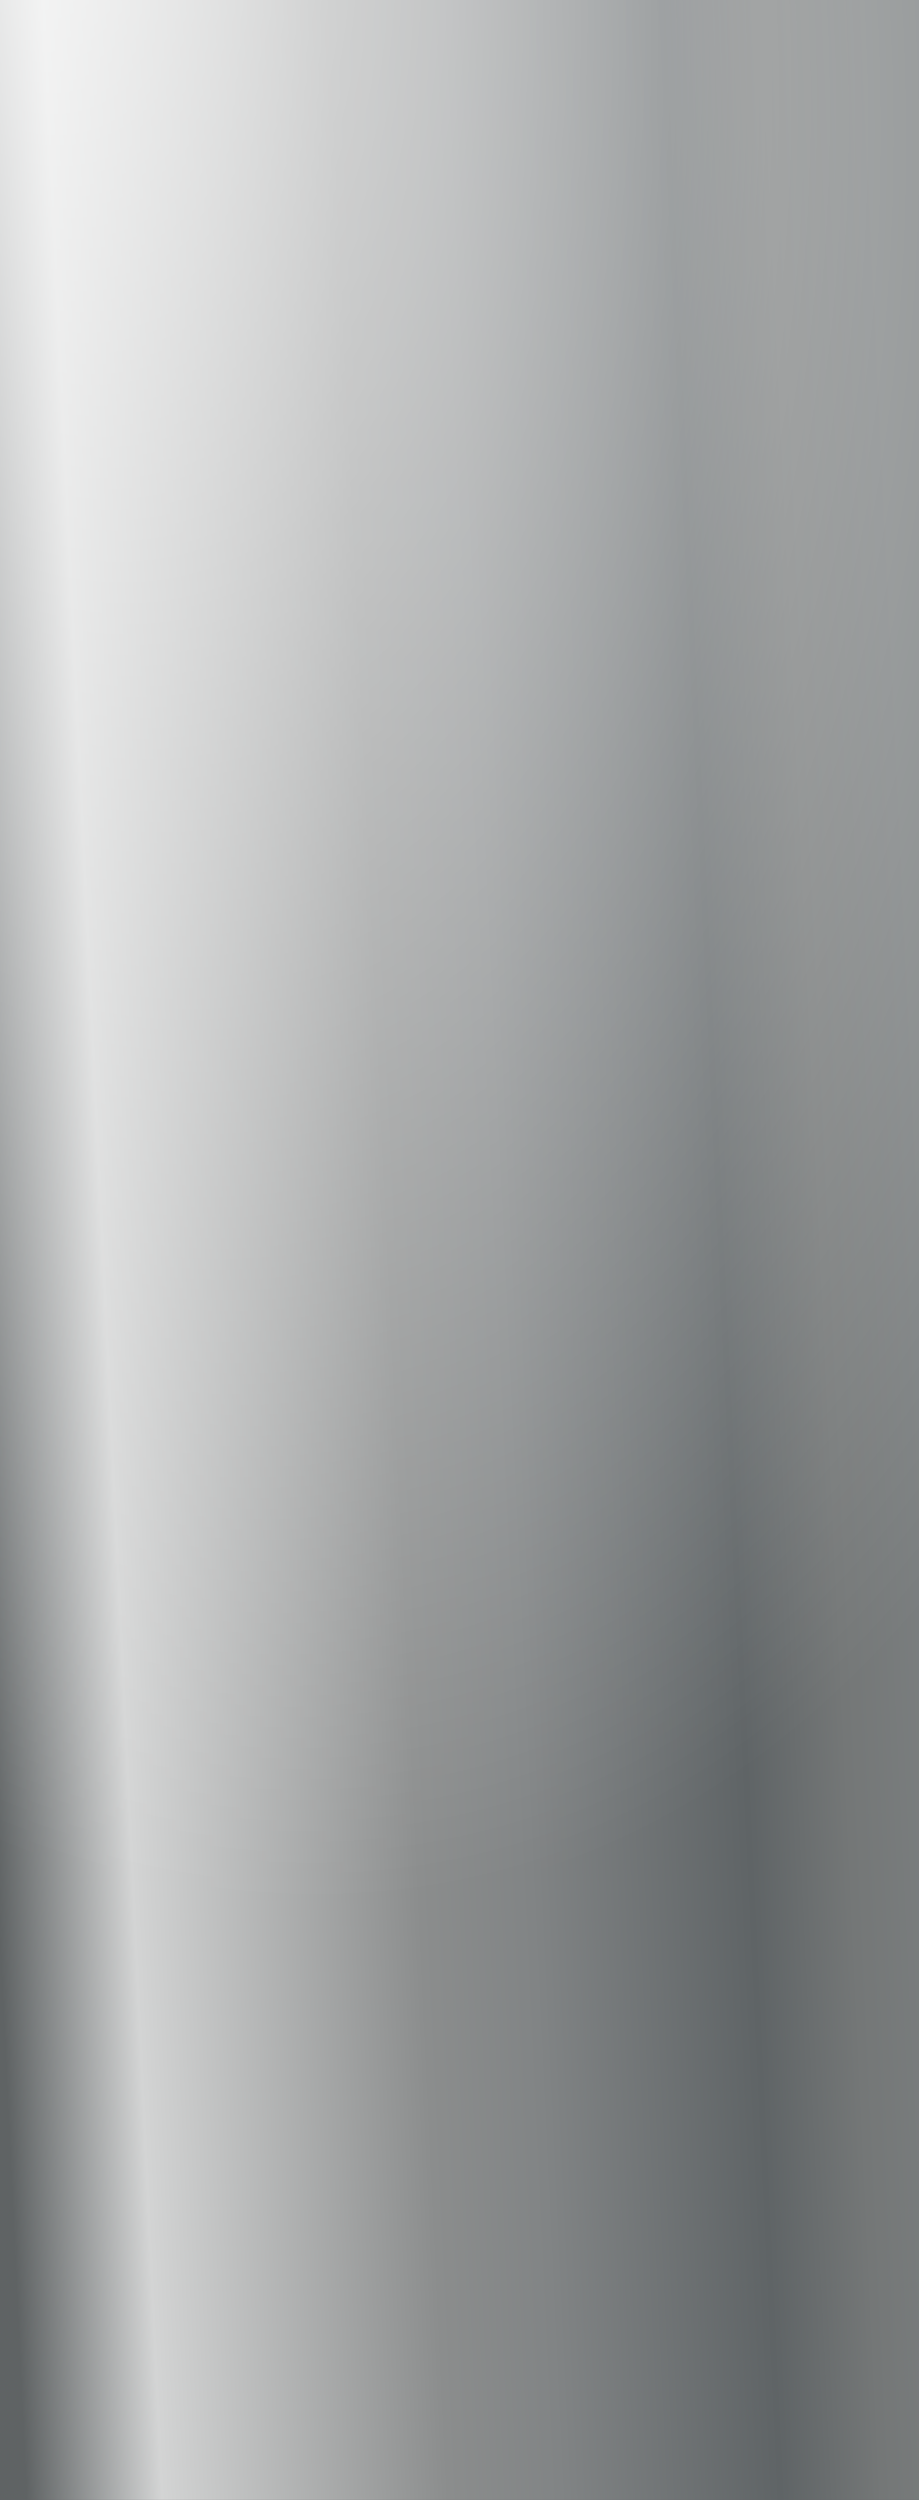
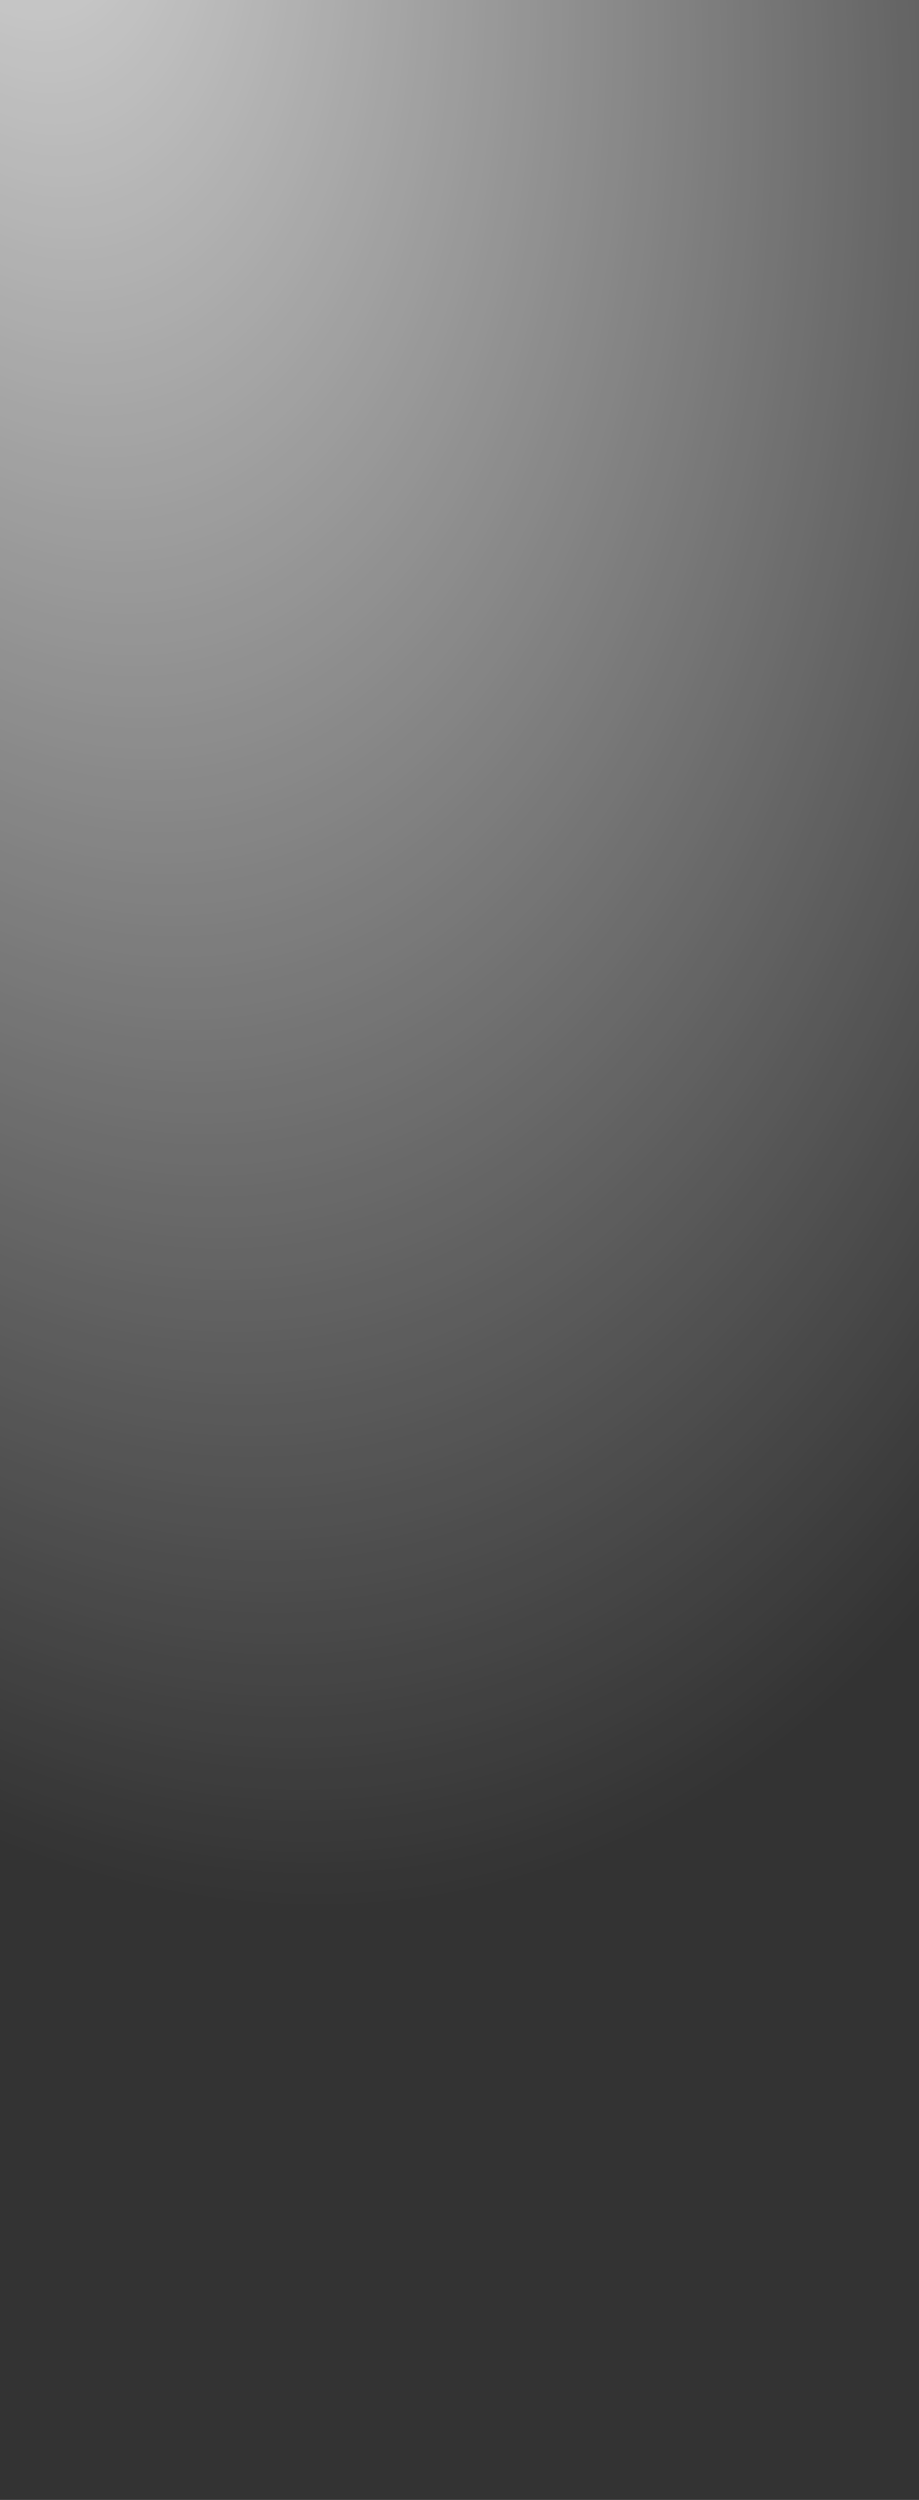
<svg xmlns="http://www.w3.org/2000/svg" width="400" height="1087" viewBox="0 0 400 1087" fill="none">
  <rect x="0" y="0" width="400" height="1087" fill="#333333" stroke="none" />
-   <rect width="400" height="1087" fill="url(#paint0_linear_3472_303)" />
  <rect width="400" height="1087" fill="url(#paint1_radial_3472_303)" fill-opacity="0.8" style="mix-blend-mode:overlay" />
  <defs>
    <linearGradient id="paint0_linear_3472_303" x1="9.9183e-09" y1="843.512" x2="416.274" y2="823.646" gradientUnits="userSpaceOnUse">
      <stop stop-color="#5F6364" />
      <stop offset="0.141" stop-color="#D3D4D4" />
      <stop offset="0.44" stop-color="#8B8D8D" />
      <stop offset="0.557" stop-color="#818485" />
      <stop offset="0.787" stop-color="#5F6466" />
      <stop offset="0.892" stop-color="#747777" />
      <stop offset="1" stop-color="#7B7F80" />
    </linearGradient>
    <radialGradient id="paint1_radial_3472_303" cx="0" cy="0" r="1" gradientUnits="userSpaceOnUse" gradientTransform="translate(15 -65.22) rotate(78.853) scale(897.402 551.244)">
      <stop stop-color="white" />
      <stop offset="1" stop-color="white" stop-opacity="0" />
    </radialGradient>
  </defs>
</svg>